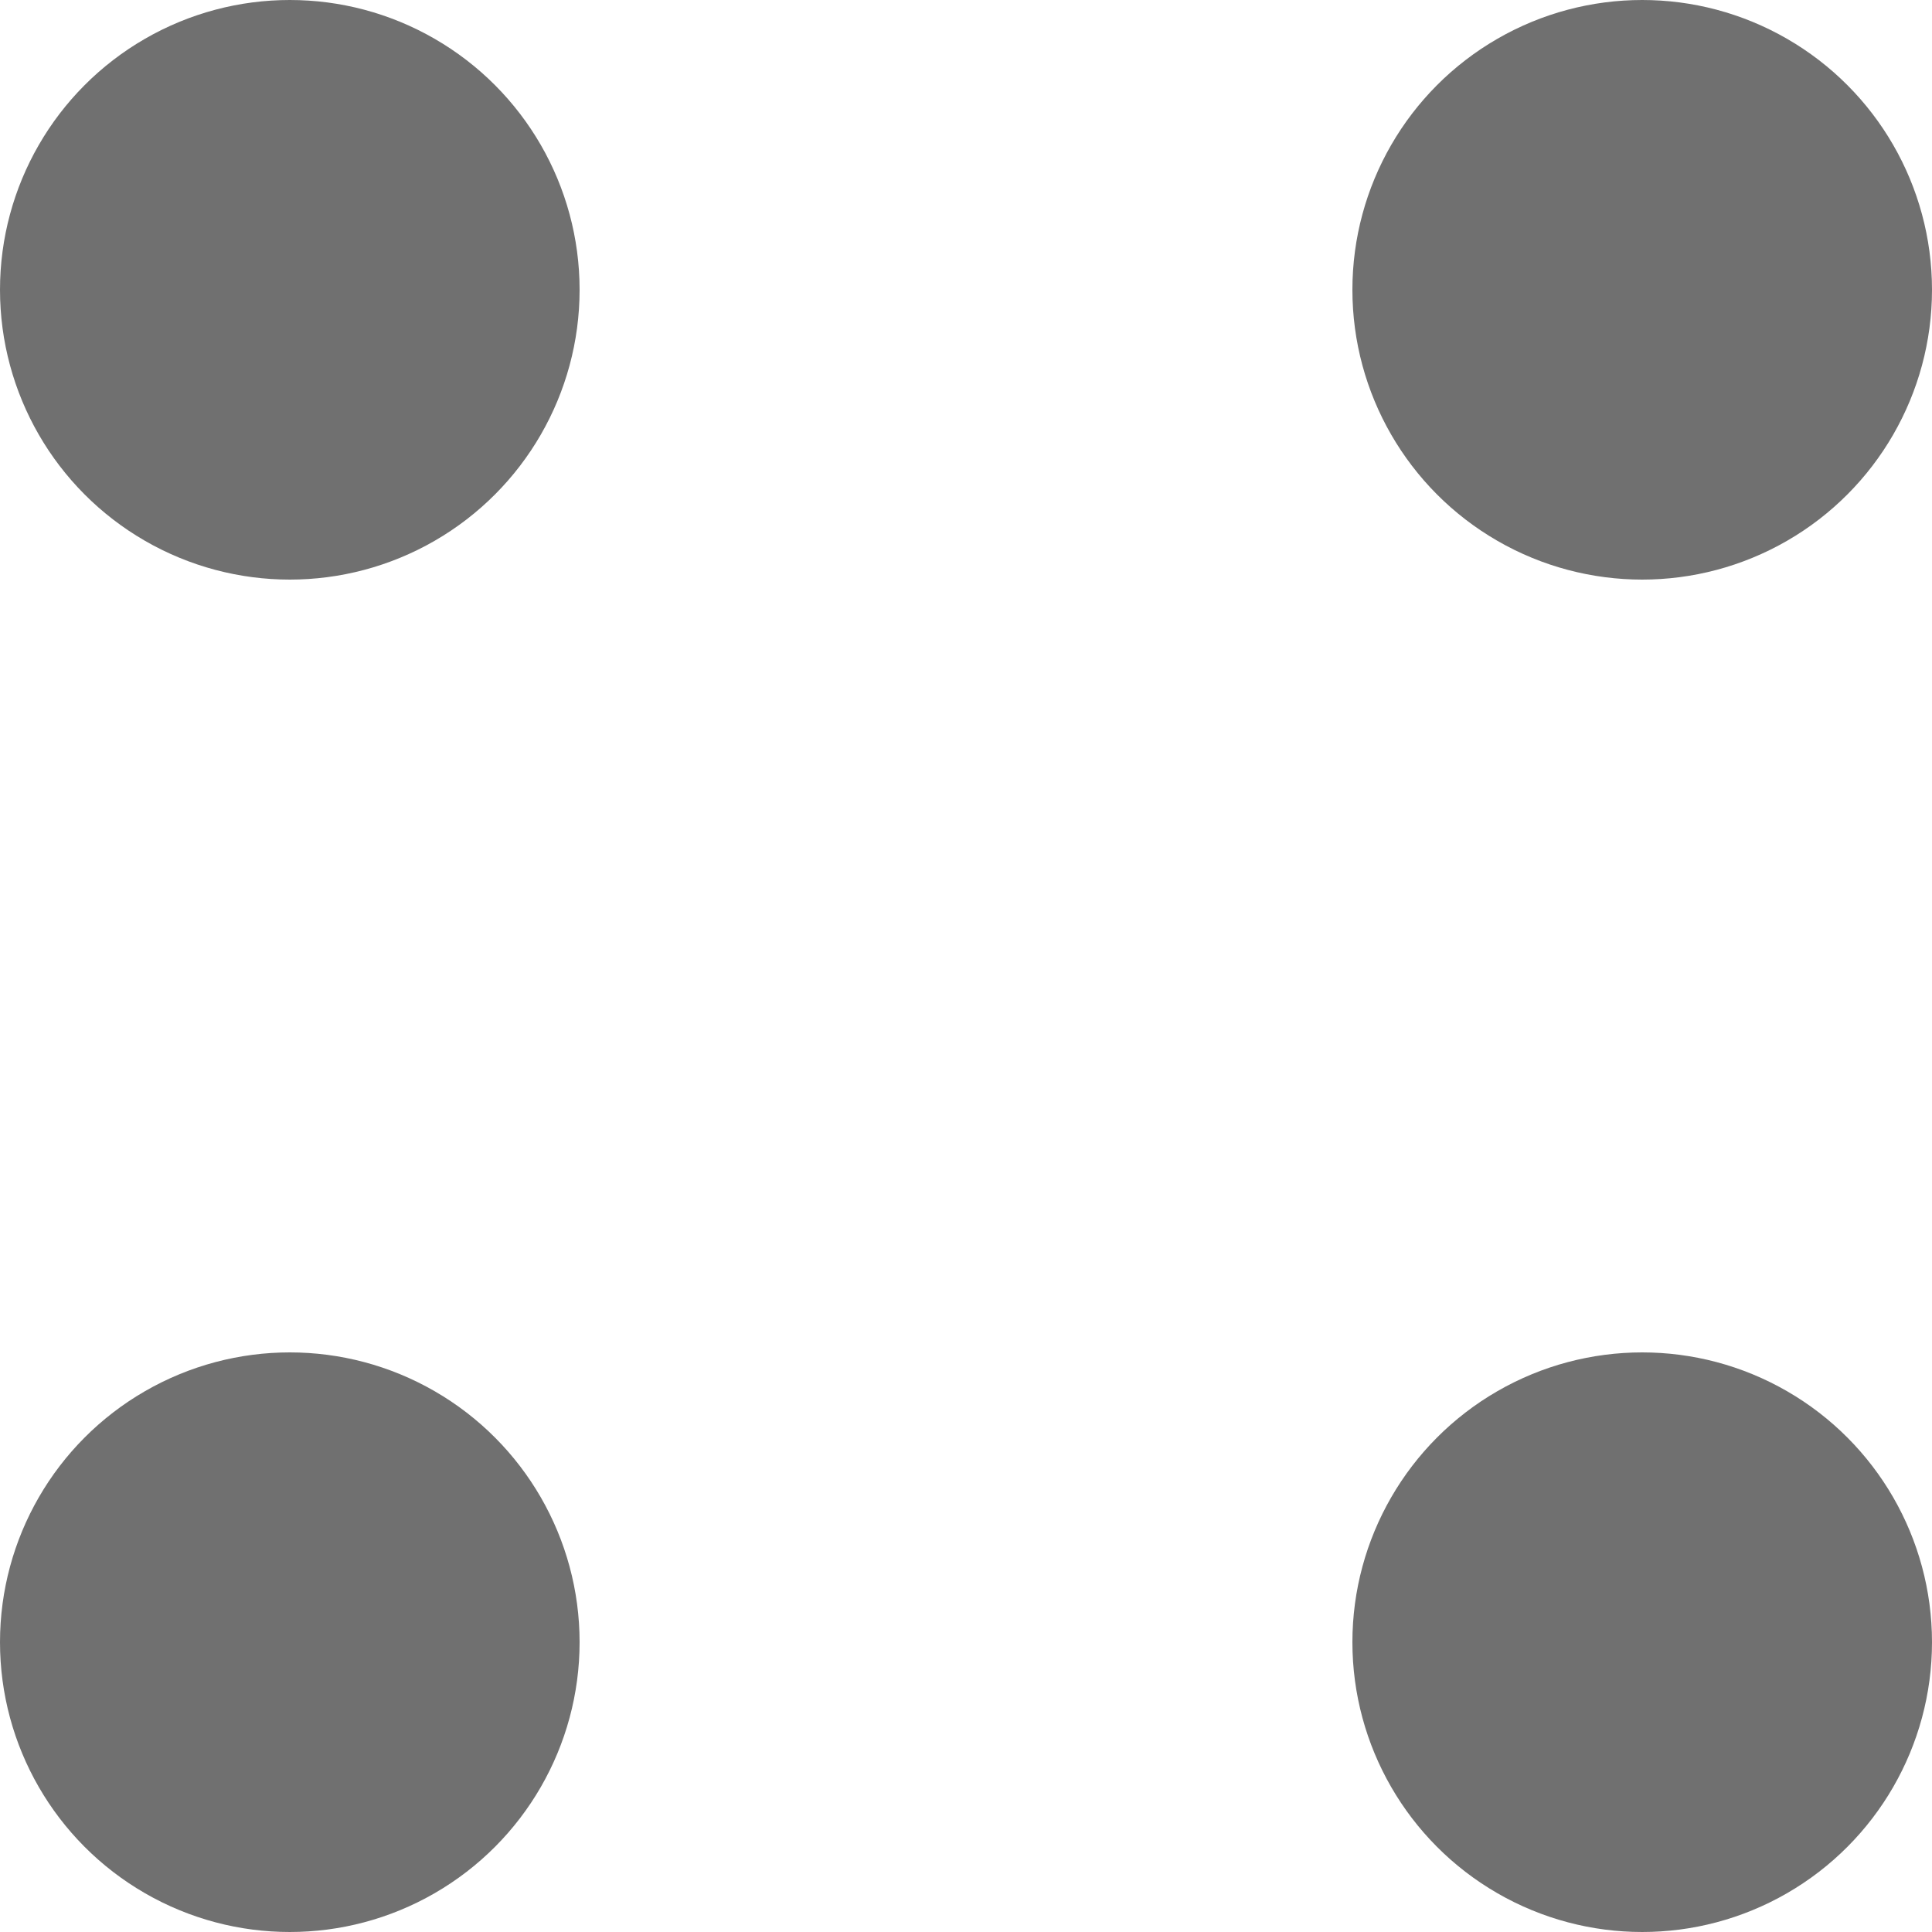
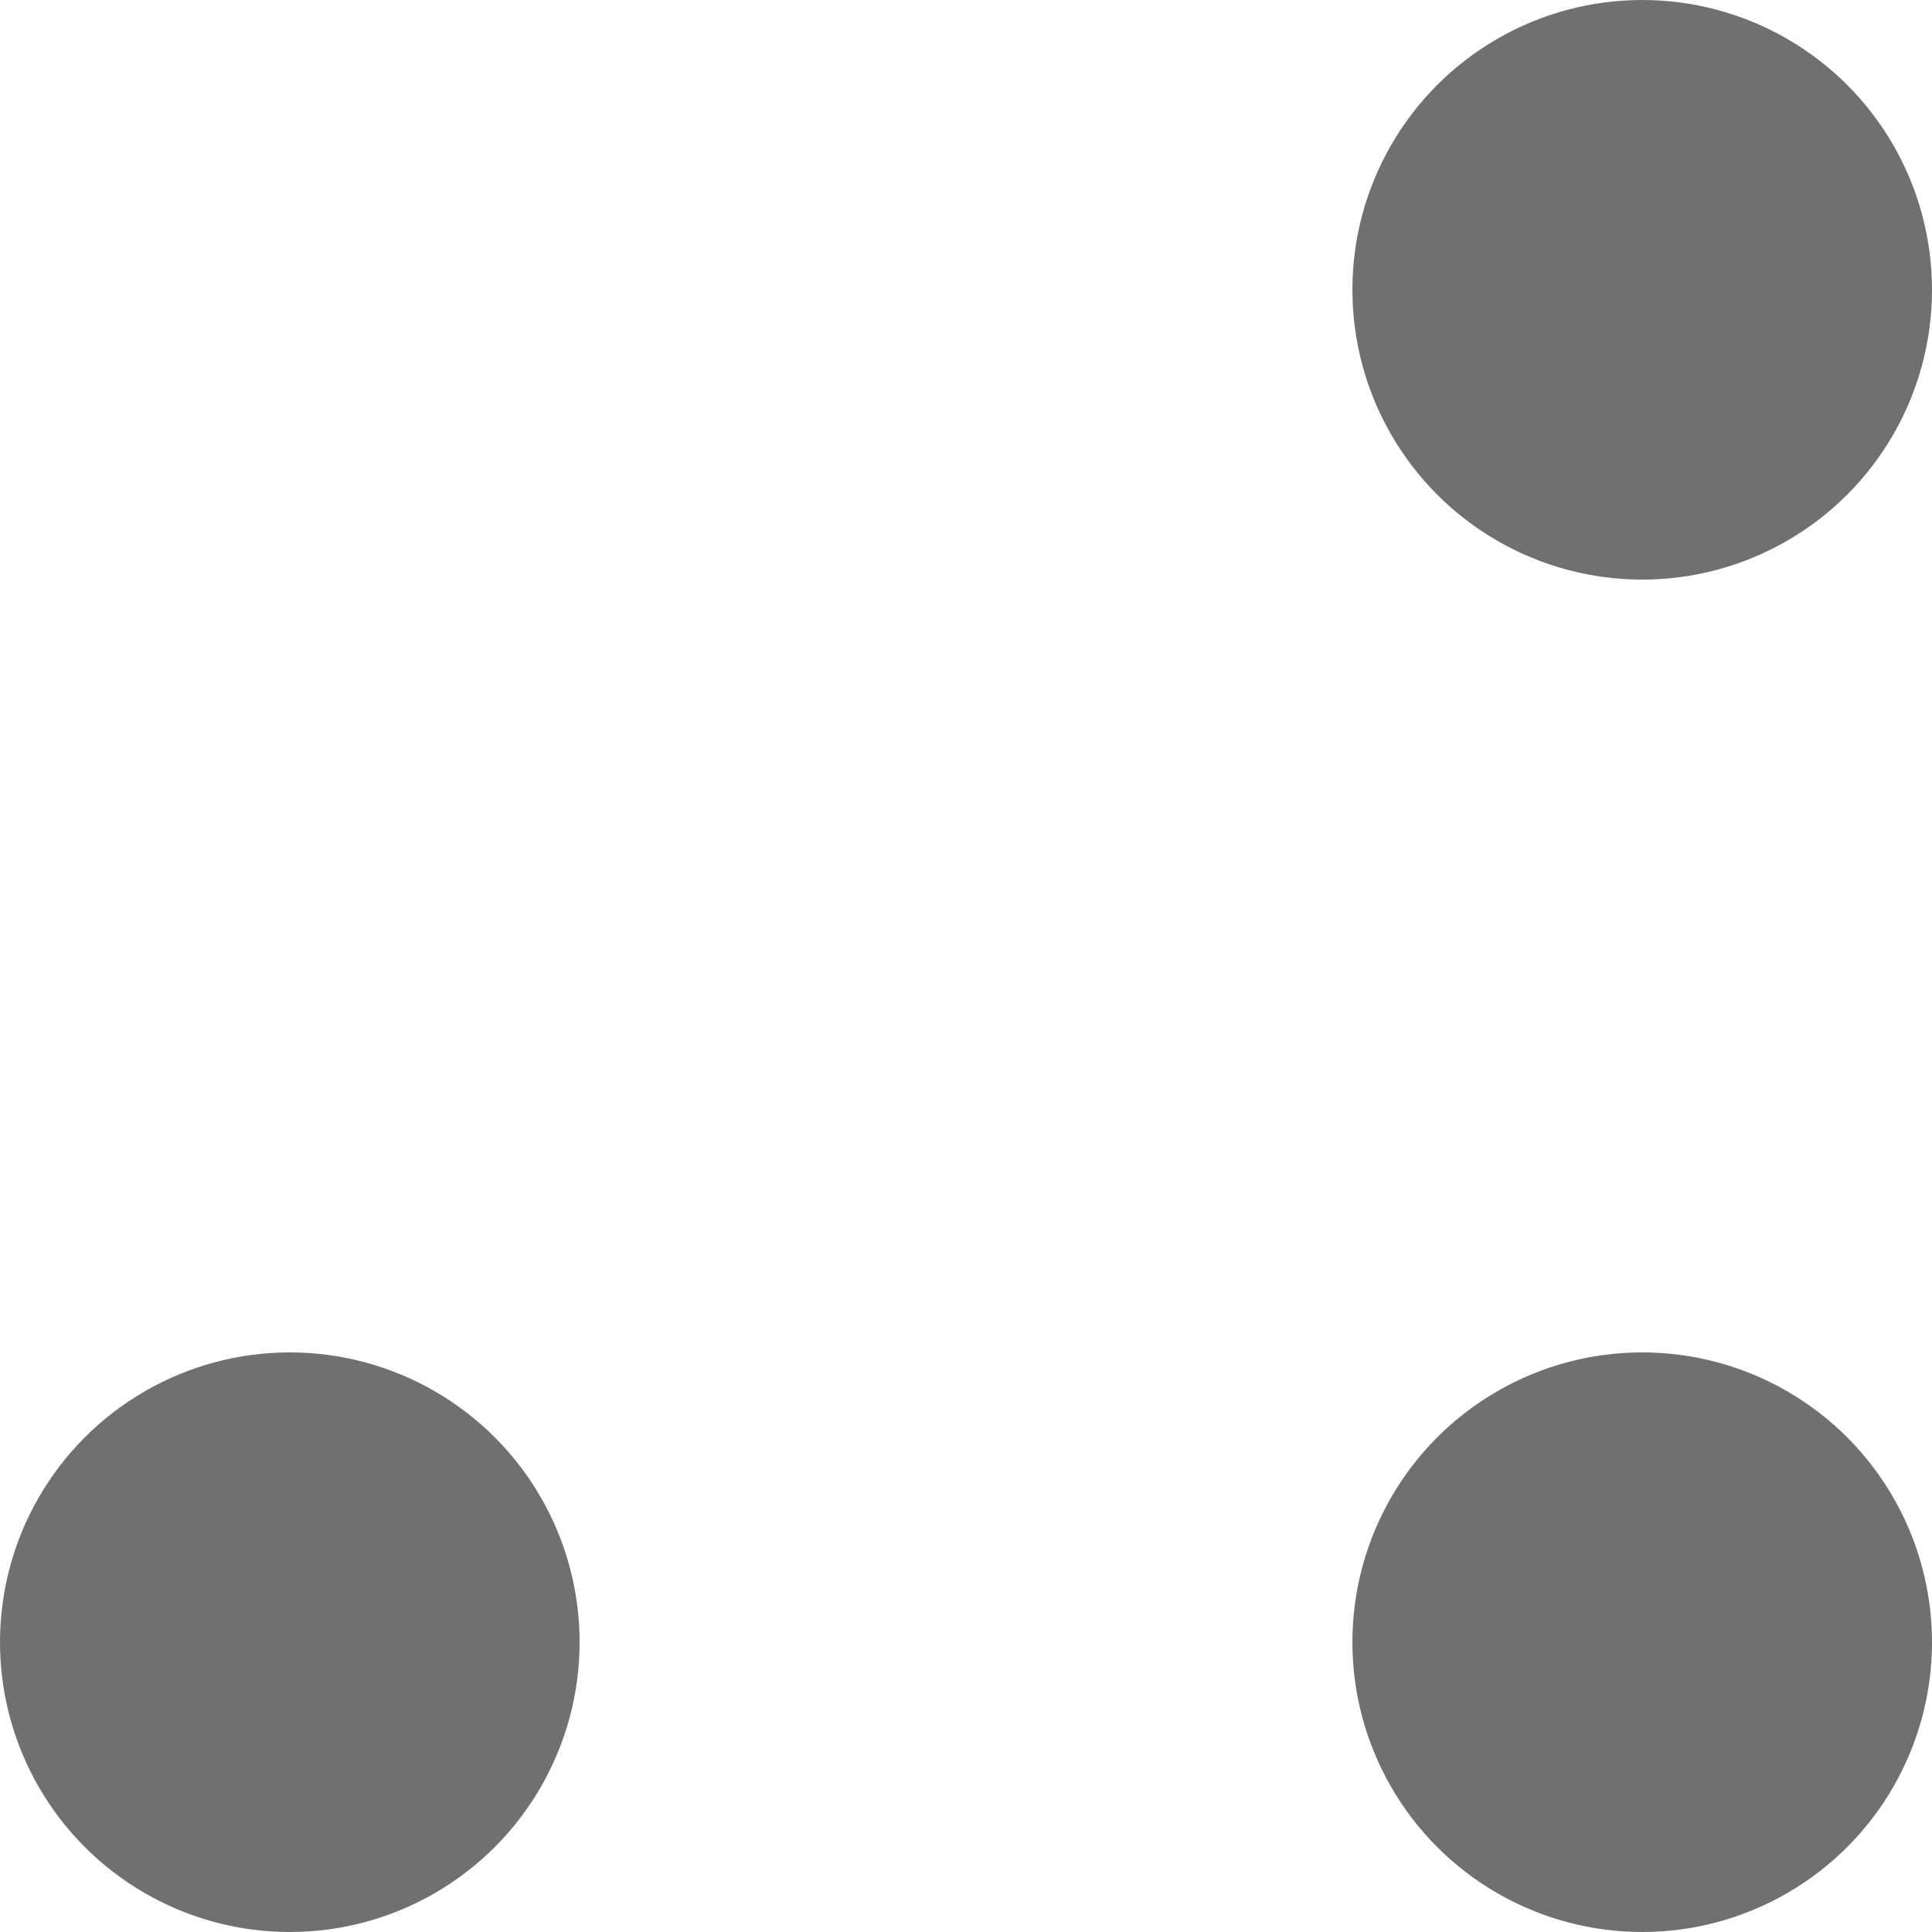
<svg xmlns="http://www.w3.org/2000/svg" width="9" height="9" fill="none" viewBox="0 0 9 9">
-   <circle cx="1.35" cy="1.35" r="1.35" fill="#707070" />
  <circle cx="1.35" cy="7.65" r="1.35" fill="#707070" />
  <circle cx="7.65" cy="1.35" r="1.35" fill="#707070" />
  <circle cx="7.65" cy="7.65" r="1.35" fill="#707070" />
</svg>